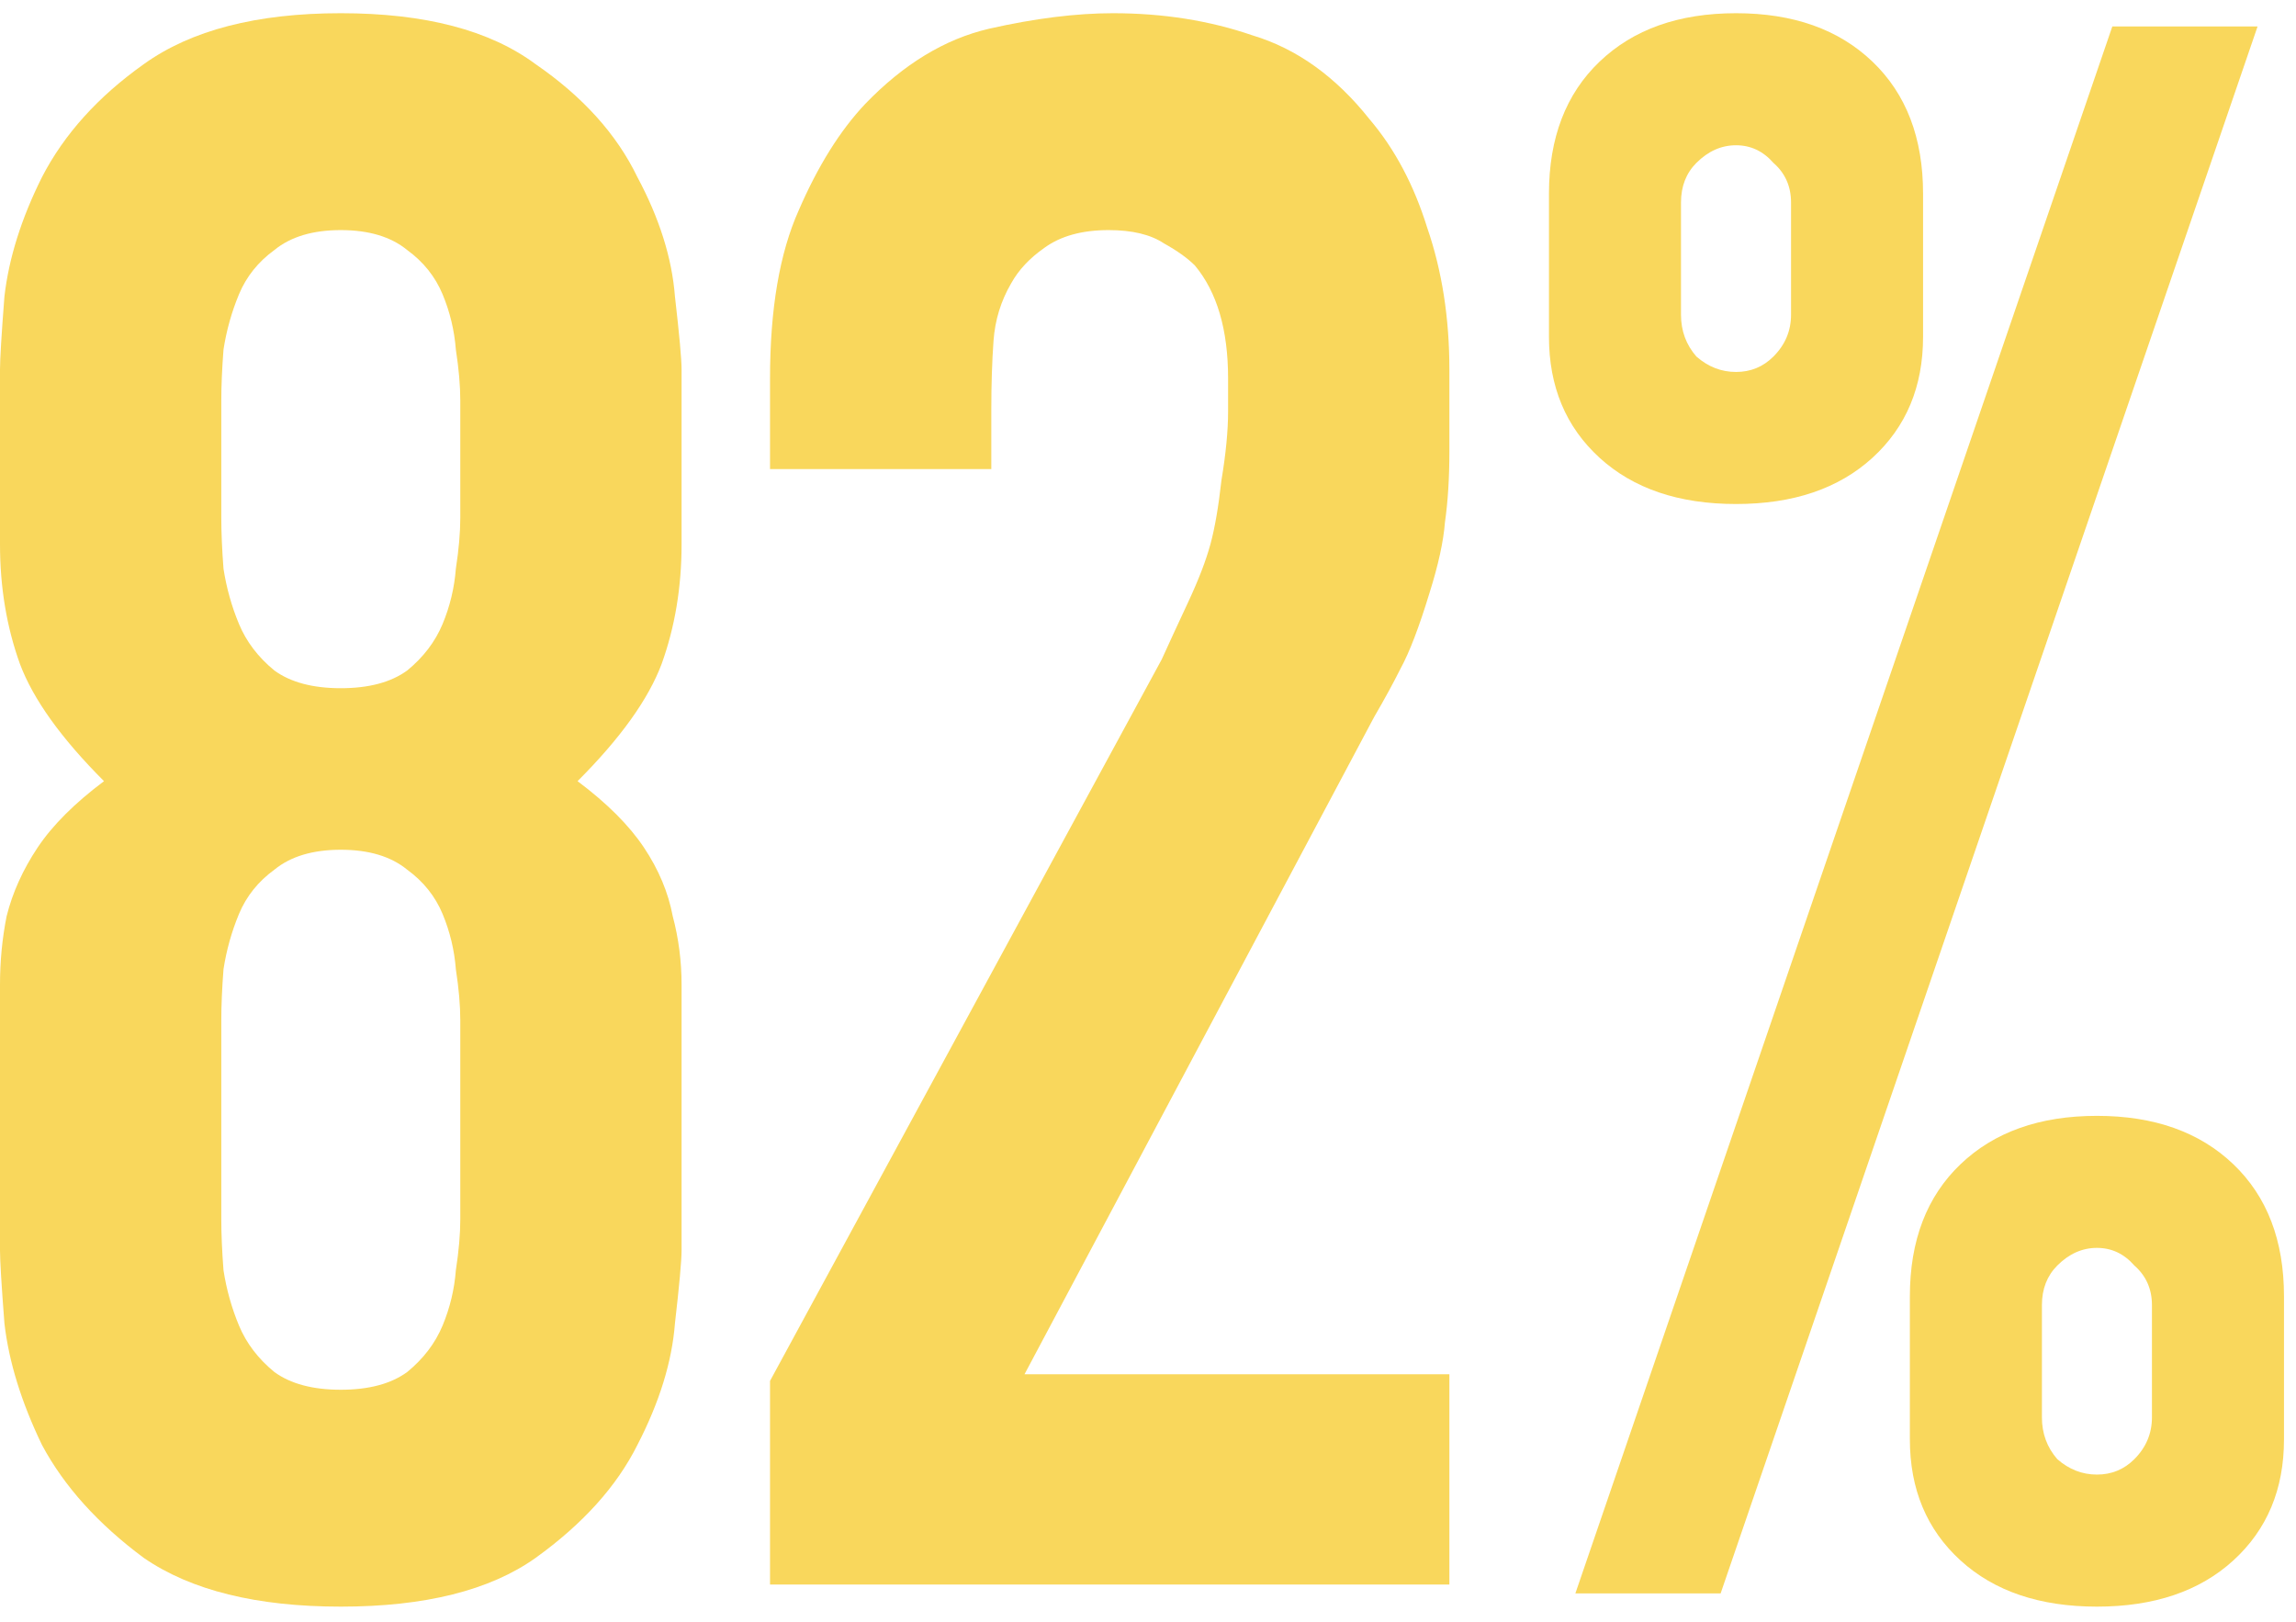
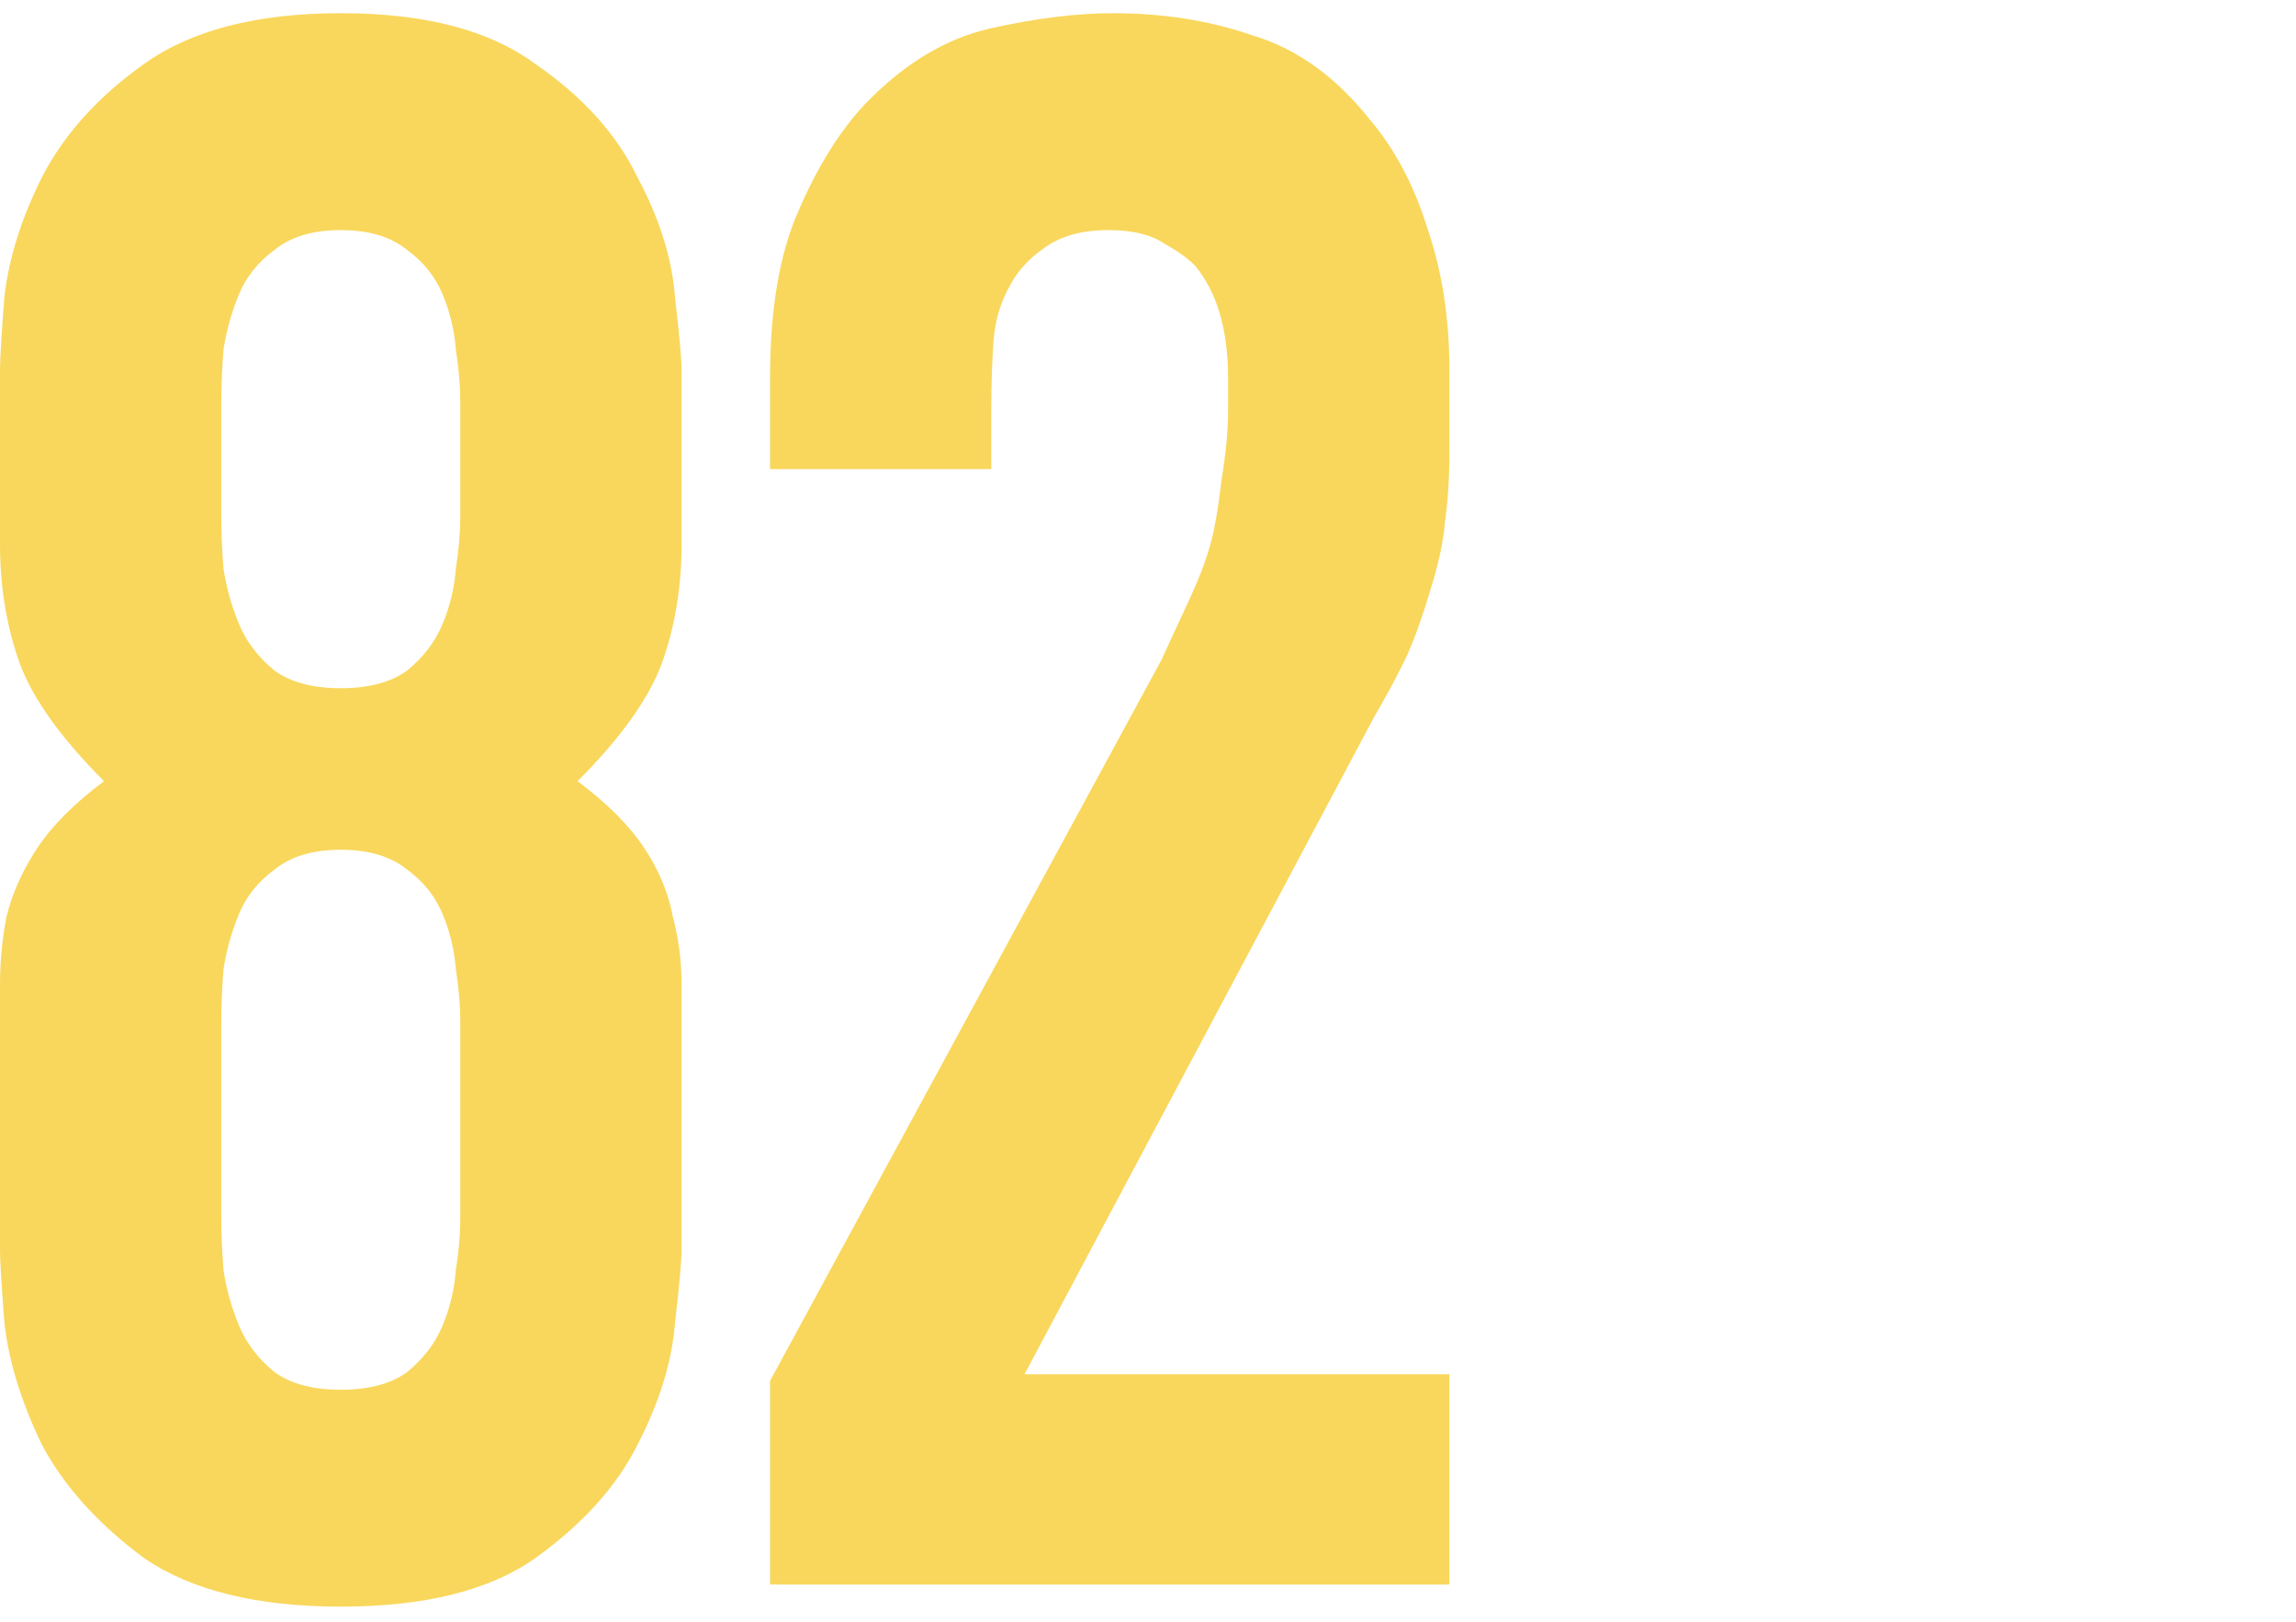
<svg xmlns="http://www.w3.org/2000/svg" width="143" height="101" viewBox="0 0 143 101" fill="none">
  <path d="M42.45 33.901C42.45 36.566 42.037 39.047 41.21 41.344C40.383 43.549 38.637 45.984 35.972 48.649C37.81 50.027 39.188 51.405 40.107 52.784C41.026 54.162 41.623 55.586 41.899 57.056C42.266 58.434 42.45 59.859 42.45 61.329C42.45 62.799 42.45 64.269 42.45 65.739V77.868C42.45 78.511 42.312 80.027 42.037 82.416C41.853 84.805 41.072 87.332 39.694 89.997C38.407 92.569 36.294 94.912 33.354 97.026C30.505 99.047 26.462 100.058 21.225 100.058C15.988 100.058 11.899 99.047 8.959 97.026C6.11 94.912 3.997 92.569 2.619 89.997C1.332 87.332 0.551 84.805 0.276 82.416C0.092 80.027 0 78.511 0 77.868V65.739C0 64.269 0 62.799 0 61.329C0 59.859 0.138 58.434 0.413 57.056C0.781 55.586 1.424 54.162 2.343 52.784C3.262 51.405 4.64 50.027 6.478 48.649C3.813 45.984 2.067 43.549 1.24 41.344C0.413 39.047 0 36.566 0 33.901V23.013C0 22.37 0.092 20.854 0.276 18.465C0.551 16.076 1.332 13.595 2.619 11.022C3.997 8.358 6.11 6.015 8.959 3.993C11.899 1.88 15.988 0.823 21.225 0.823C26.462 0.823 30.505 1.88 33.354 3.993C36.294 6.015 38.407 8.358 39.694 11.022C41.072 13.595 41.853 16.076 42.037 18.465C42.312 20.854 42.45 22.37 42.45 23.013V33.901ZM28.668 24.943C28.668 24.024 28.576 22.967 28.392 21.773C28.3 20.578 28.024 19.43 27.565 18.327C27.105 17.224 26.37 16.306 25.36 15.571C24.349 14.744 22.971 14.33 21.225 14.33C19.479 14.33 18.101 14.744 17.09 15.571C16.08 16.306 15.345 17.224 14.885 18.327C14.426 19.43 14.104 20.578 13.92 21.773C13.828 22.967 13.783 24.024 13.783 24.943V32.248C13.783 33.166 13.828 34.223 13.92 35.417C14.104 36.612 14.426 37.761 14.885 38.863C15.345 39.966 16.08 40.931 17.09 41.758C18.101 42.493 19.479 42.86 21.225 42.86C22.971 42.86 24.349 42.493 25.36 41.758C26.37 40.931 27.105 39.966 27.565 38.863C28.024 37.761 28.3 36.612 28.392 35.417C28.576 34.223 28.668 33.166 28.668 32.248V24.943ZM28.668 63.534C28.668 62.615 28.576 61.559 28.392 60.364C28.3 59.169 28.024 58.021 27.565 56.918C27.105 55.816 26.37 54.897 25.36 54.162C24.349 53.335 22.971 52.921 21.225 52.921C19.479 52.921 18.101 53.335 17.09 54.162C16.08 54.897 15.345 55.816 14.885 56.918C14.426 58.021 14.104 59.169 13.92 60.364C13.828 61.559 13.783 62.615 13.783 63.534V75.938C13.783 76.857 13.828 77.914 13.92 79.108C14.104 80.303 14.426 81.451 14.885 82.554C15.345 83.657 16.08 84.621 17.09 85.448C18.101 86.183 19.479 86.551 21.225 86.551C22.971 86.551 24.349 86.183 25.36 85.448C26.37 84.621 27.105 83.657 27.565 82.554C28.024 81.451 28.3 80.303 28.392 79.108C28.576 77.914 28.668 76.857 28.668 75.938V63.534Z" fill="#F9D75C" />
  <path d="M47.959 23.564C47.959 19.246 48.556 15.754 49.75 13.09C50.945 10.333 52.323 8.128 53.885 6.474C56.274 3.993 58.847 2.431 61.603 1.788C64.452 1.145 67.025 0.823 69.322 0.823C72.446 0.823 75.34 1.283 78.004 2.201C80.761 3.028 83.196 4.774 85.309 7.439C86.871 9.277 88.066 11.528 88.893 14.192C89.811 16.857 90.271 19.797 90.271 23.013V28.113C90.271 29.767 90.179 31.237 89.995 32.523C89.903 33.718 89.582 35.188 89.031 36.934C88.387 39.047 87.79 40.609 87.239 41.62C86.779 42.539 86.228 43.549 85.585 44.652L63.809 85.586H90.271V98.68H47.959V86L72.354 41.068C72.813 40.058 73.364 38.863 74.008 37.485C74.651 36.107 75.11 34.912 75.386 33.901C75.662 32.891 75.891 31.558 76.075 29.904C76.351 28.251 76.488 26.826 76.488 25.632V23.564C76.488 20.532 75.799 18.189 74.421 16.535C73.962 16.076 73.319 15.617 72.492 15.157C71.665 14.606 70.516 14.33 69.046 14.33C67.392 14.33 66.06 14.698 65.049 15.433C64.13 16.076 63.441 16.811 62.982 17.638C62.338 18.741 61.971 19.935 61.879 21.221C61.787 22.508 61.741 23.932 61.741 25.494V29.215H47.959V23.564Z" fill="#F9D75C" />
-   <path d="M108.123 23.165C109.037 23.165 109.813 22.845 110.453 22.205C111.184 21.474 111.55 20.606 111.55 19.601V12.611C111.55 11.606 111.184 10.783 110.453 10.144C109.813 9.413 109.037 9.047 108.123 9.047C107.209 9.047 106.387 9.413 105.656 10.144C105.016 10.783 104.696 11.606 104.696 12.611V19.601C104.696 20.606 105.016 21.474 105.656 22.205C106.387 22.845 107.209 23.165 108.123 23.165ZM108.123 31.389C104.559 31.389 101.727 30.429 99.625 28.51C97.523 26.591 96.473 24.078 96.473 20.972V12.062C96.473 8.59 97.523 5.849 99.625 3.839C101.727 1.828 104.559 0.823 108.123 0.823C111.687 0.823 114.519 1.828 116.621 3.839C118.723 5.849 119.773 8.59 119.773 12.062V20.972C119.773 24.078 118.723 26.591 116.621 28.51C114.519 30.429 111.687 31.389 108.123 31.389ZM127.175 88.27C127.175 89.275 127.495 90.144 128.134 90.875C128.865 91.514 129.688 91.834 130.601 91.834C131.515 91.834 132.292 91.514 132.931 90.875C133.662 90.144 134.028 89.275 134.028 88.27V81.28C134.028 80.275 133.662 79.453 132.931 78.813C132.292 78.082 131.515 77.716 130.601 77.716C129.688 77.716 128.865 78.082 128.134 78.813C127.495 79.453 127.175 80.275 127.175 81.28V88.27ZM130.601 100.058C127.038 100.058 124.205 99.098 122.103 97.18C120.002 95.261 118.951 92.748 118.951 89.641V80.732C118.951 77.26 120.002 74.518 122.103 72.508C124.205 70.498 127.038 69.493 130.601 69.493C134.165 69.493 136.998 70.498 139.099 72.508C141.201 74.518 142.252 77.26 142.252 80.732V89.641C142.252 92.748 141.201 95.261 139.099 97.18C136.998 99.098 134.165 100.058 130.601 100.058ZM98.117 99.236L131.561 1.646L140.607 1.646L107.164 99.236H98.117Z" fill="#F9D75C" />
</svg>